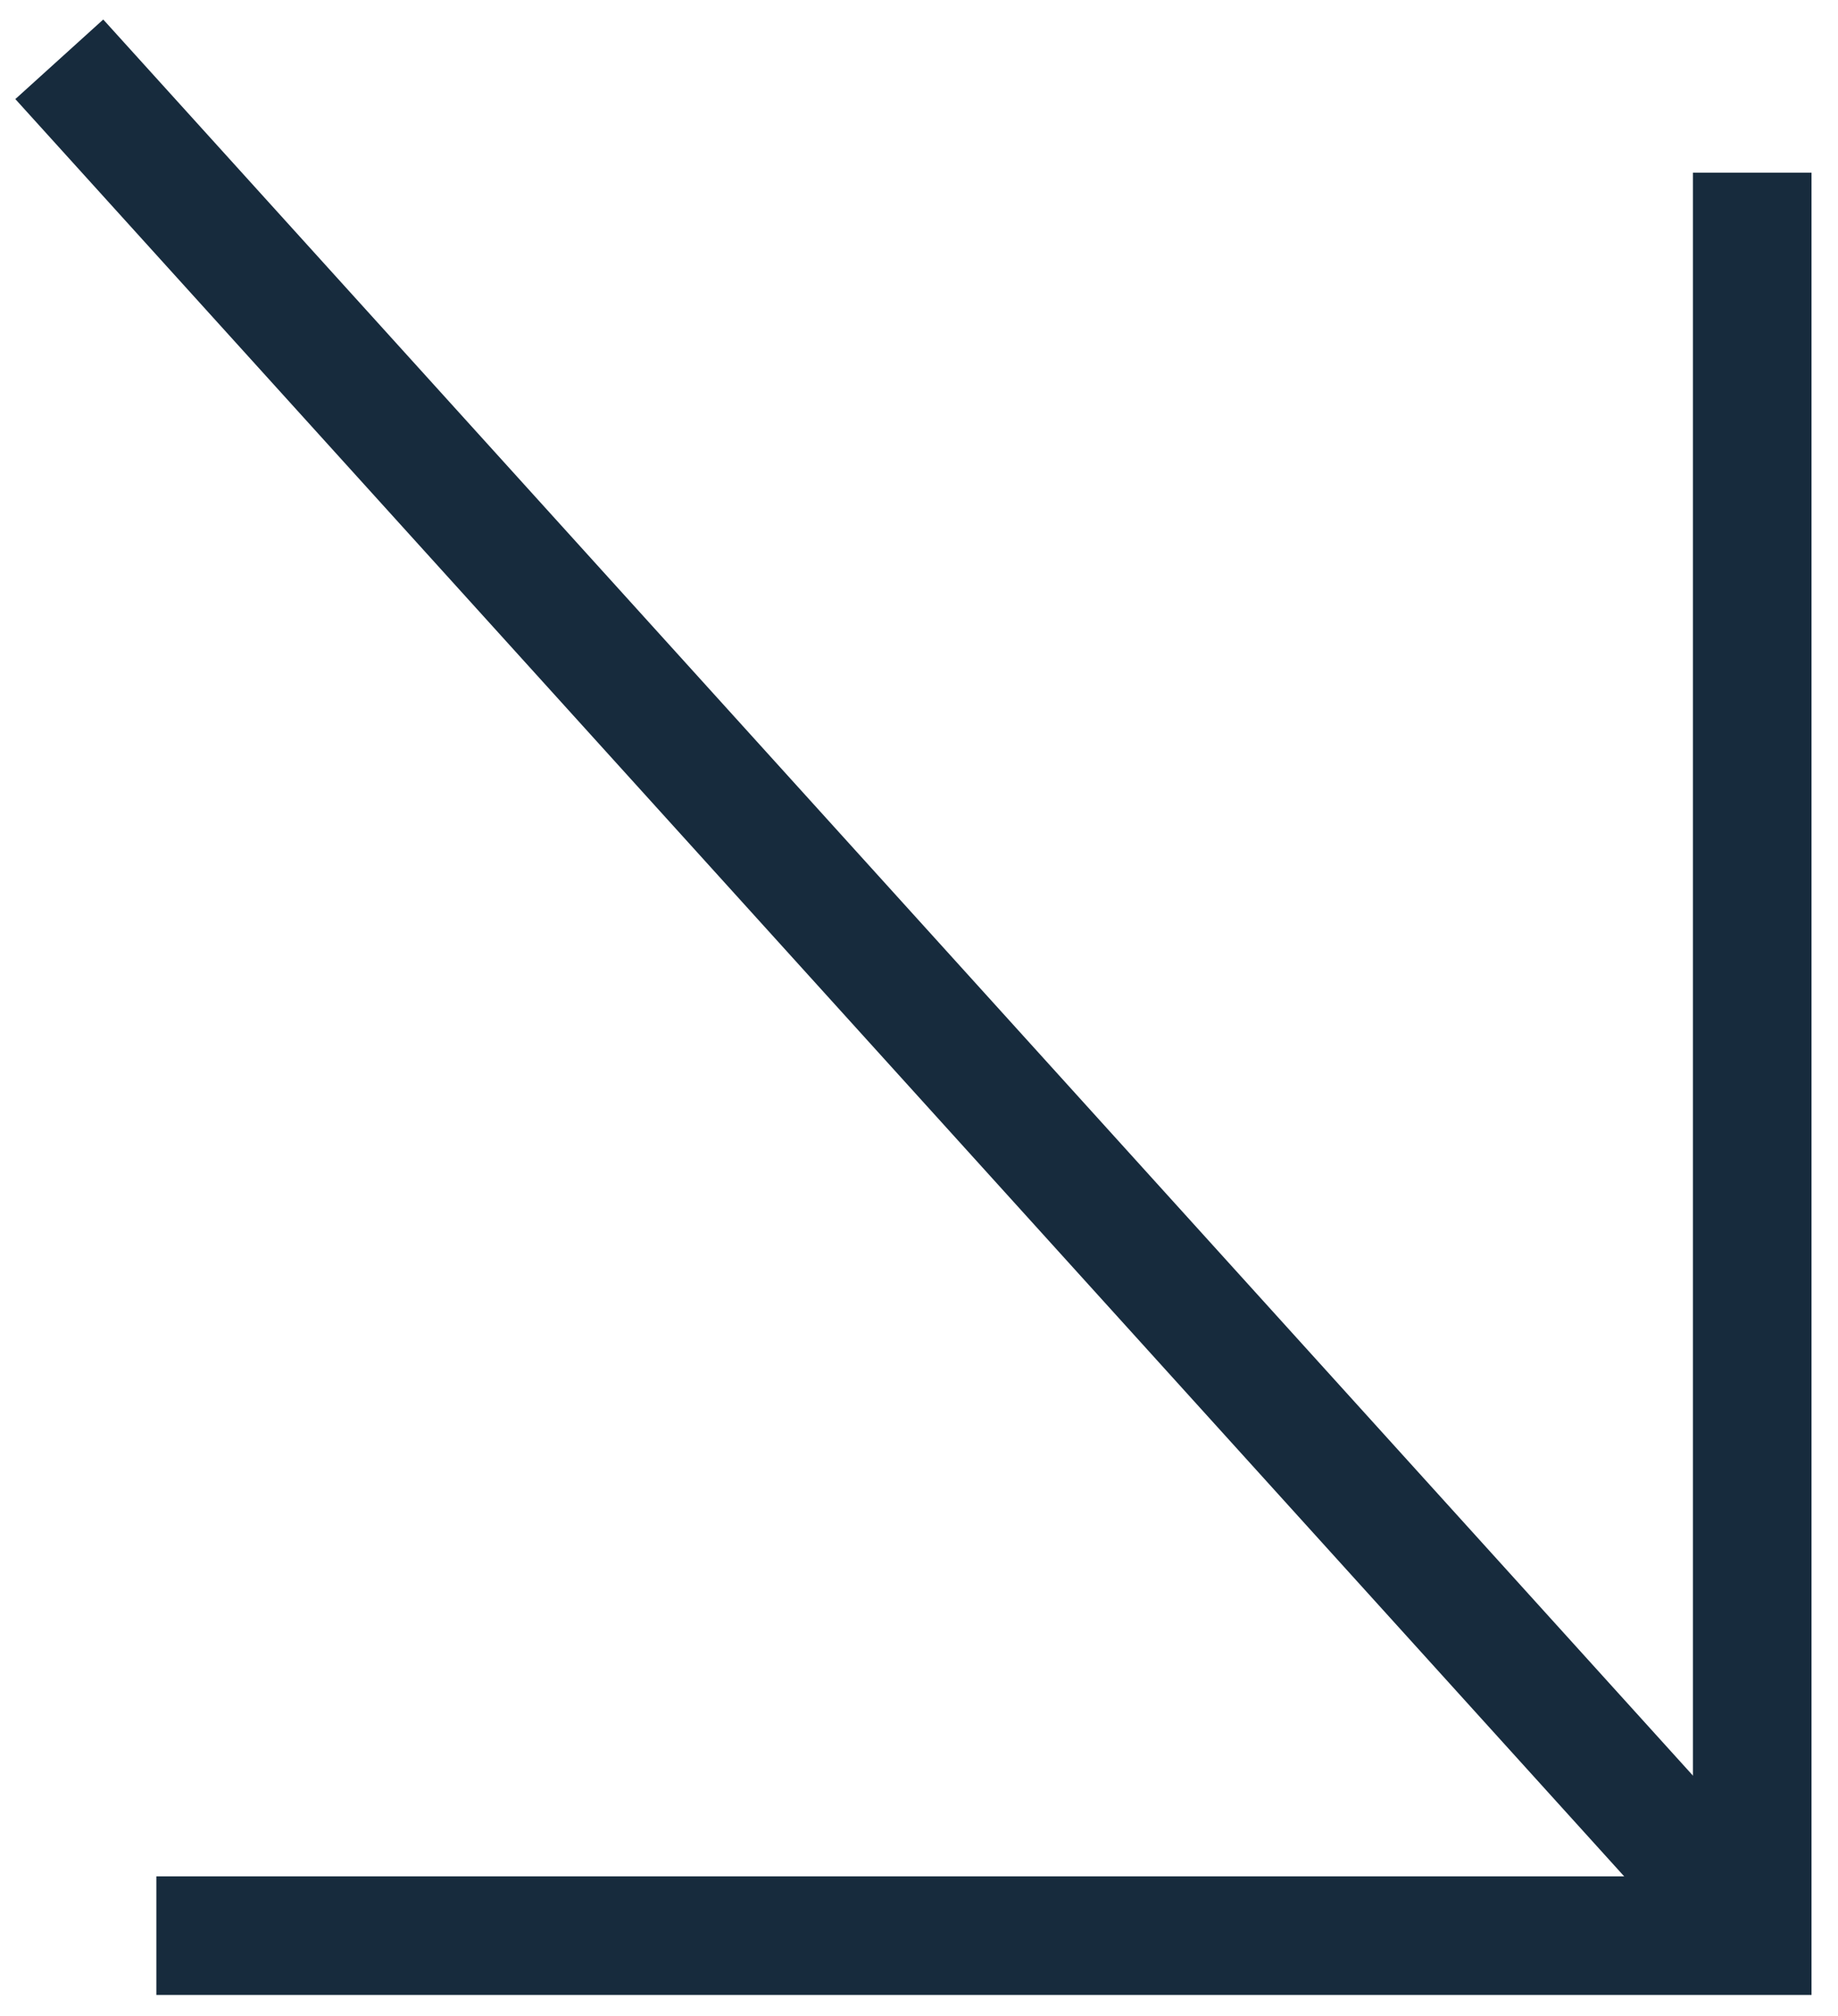
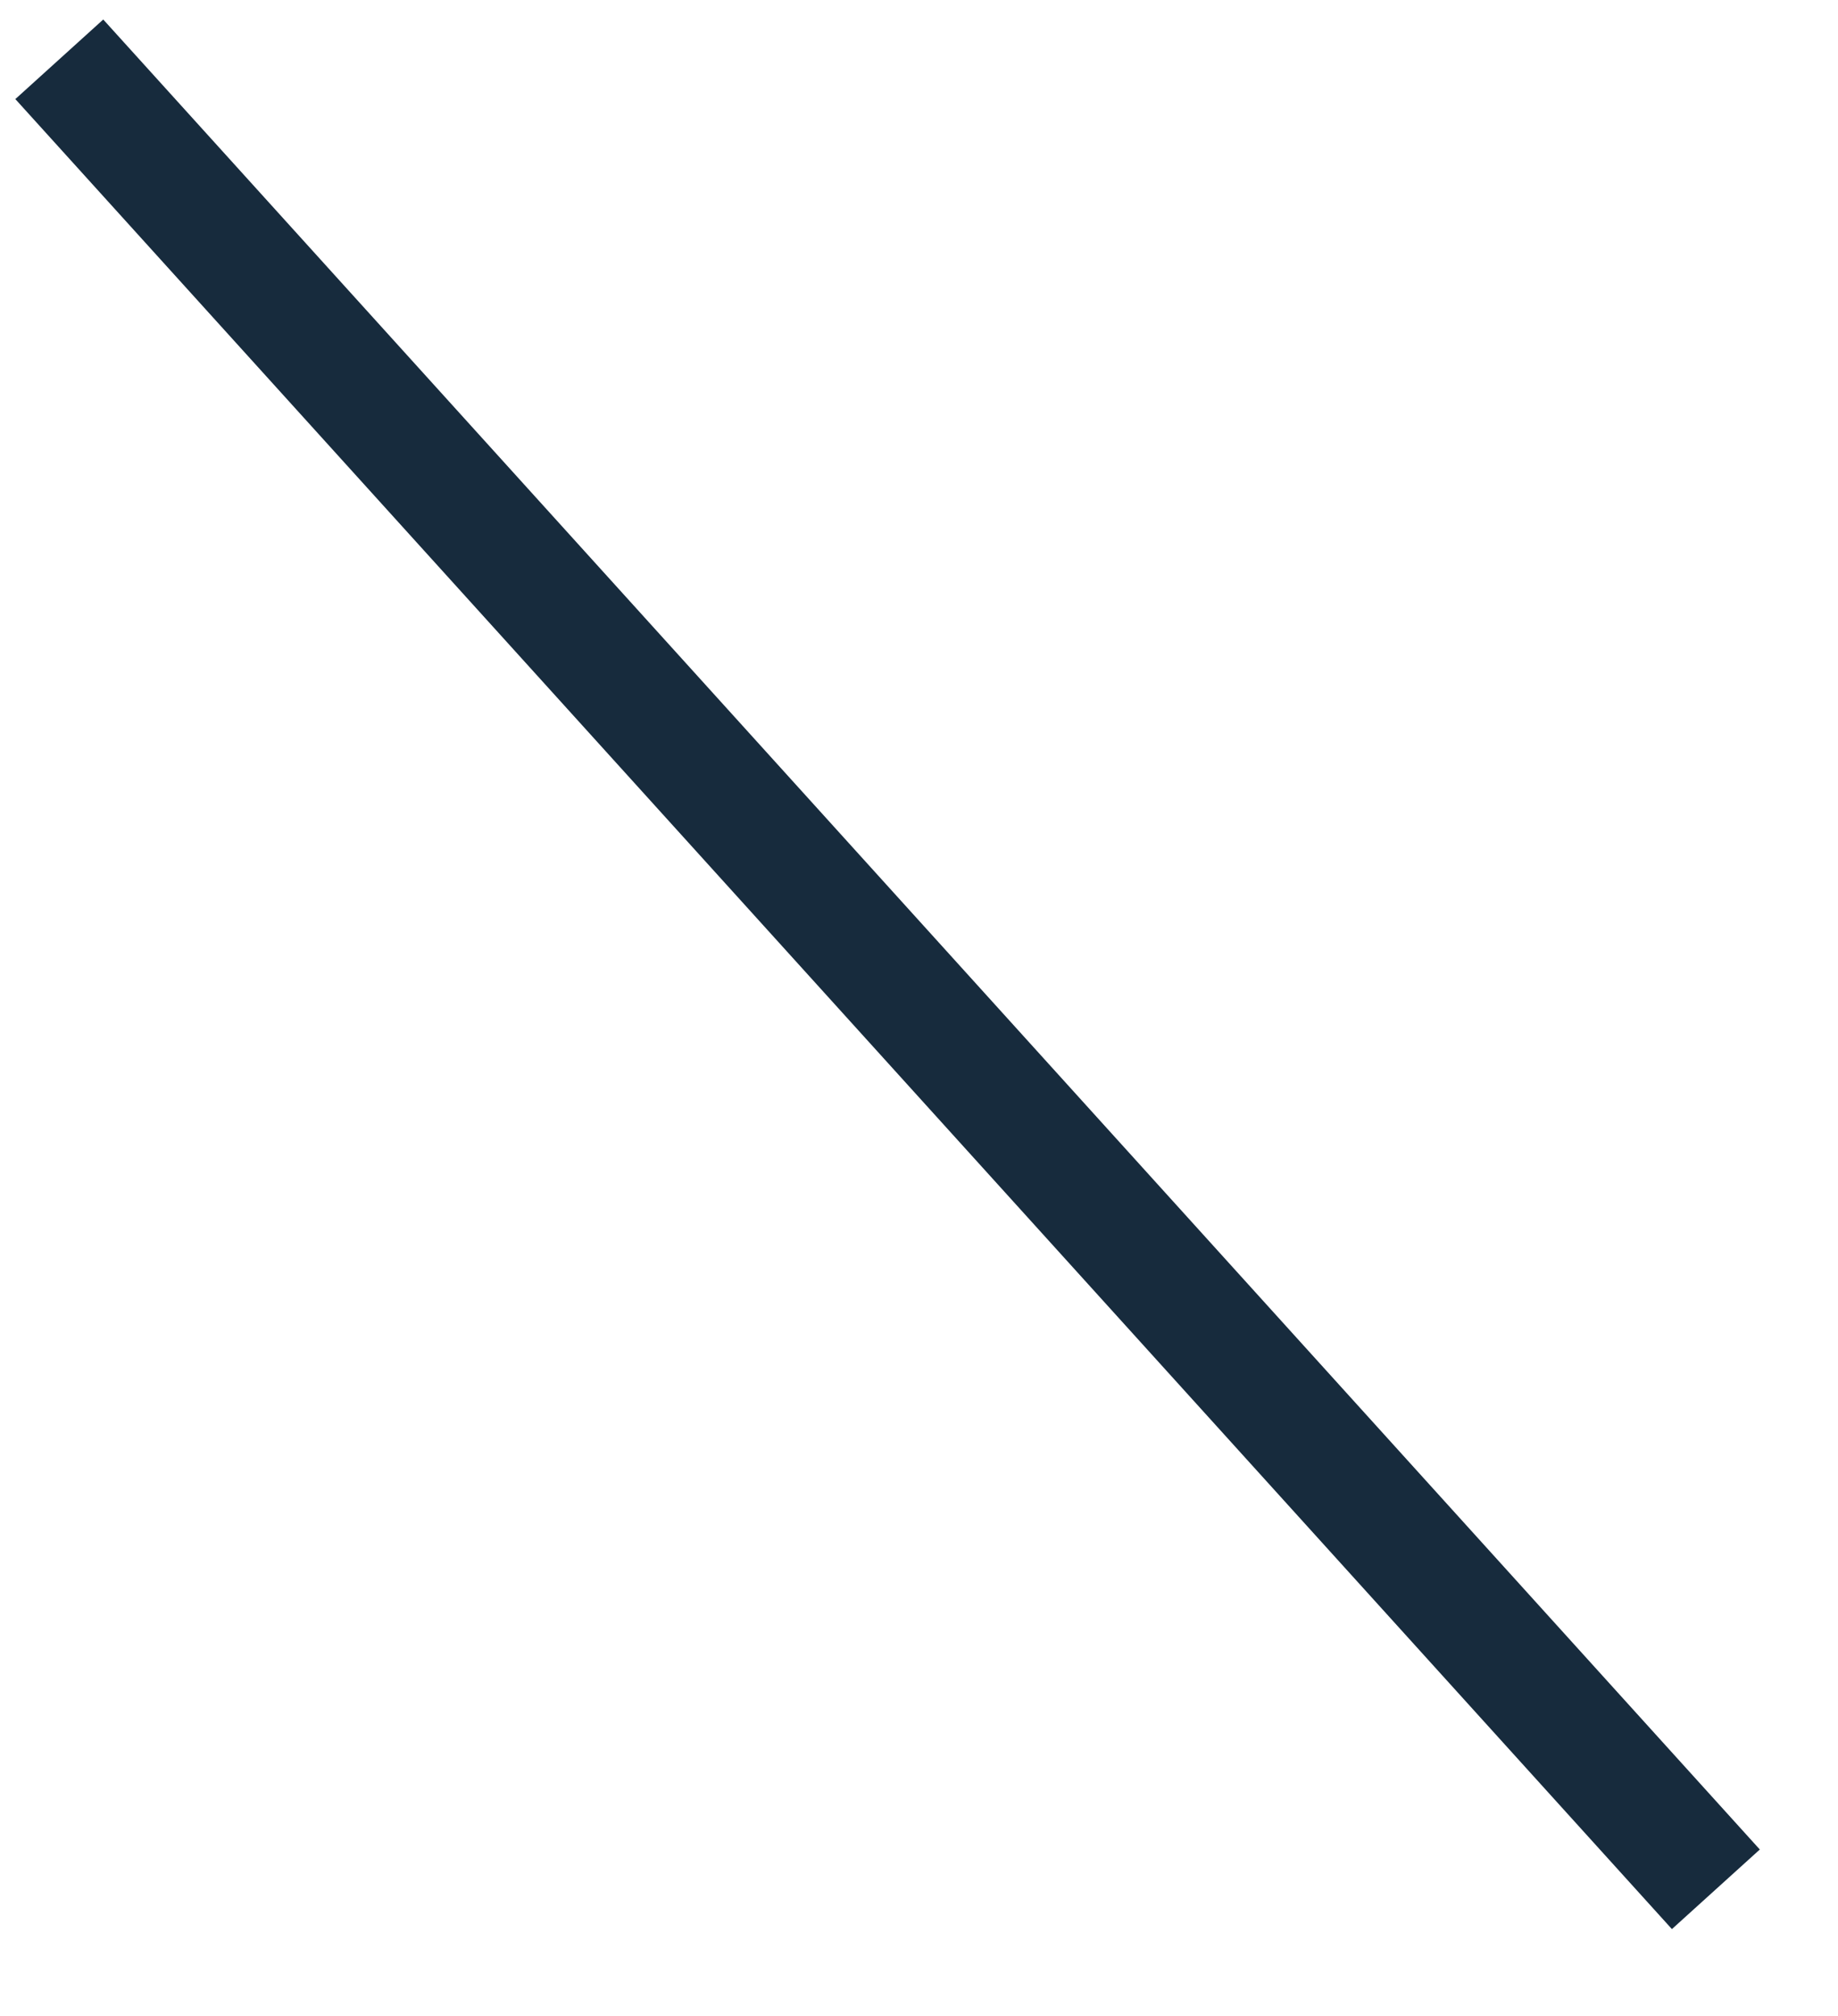
<svg xmlns="http://www.w3.org/2000/svg" width="31" height="34" viewBox="0 0 31 34" fill="none">
  <path d="M1 1L28.94 31.864" stroke="#172B3D" stroke-width="2" />
-   <path d="M29.553 2.912L29.553 32.646L2.637 32.646" stroke="#172B3D" stroke-width="2" />
</svg>